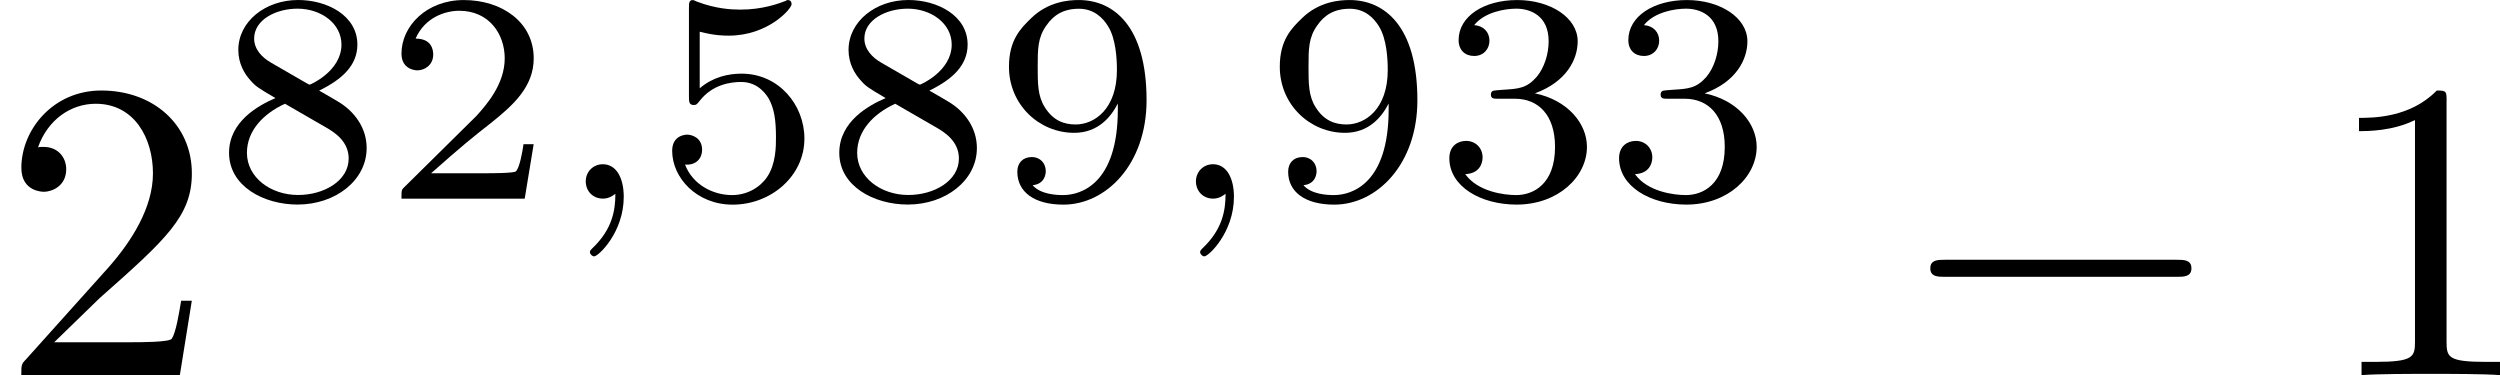
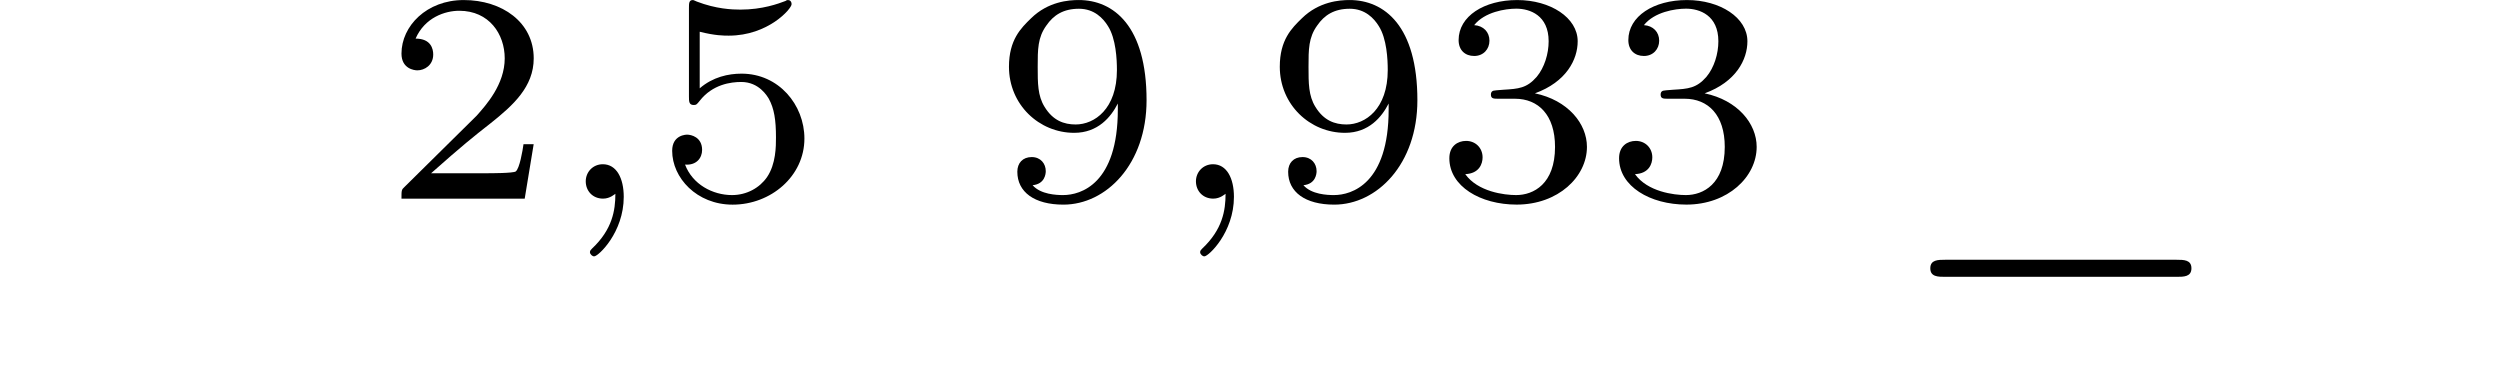
<svg xmlns="http://www.w3.org/2000/svg" xmlns:xlink="http://www.w3.org/1999/xlink" height="10.971pt" version="1.1" viewBox="61.768 54.02 58.285 8.744" width="73.129pt">
  <defs>
    <path d="m6.565 -2.291c0.169 0 0.349 0 0.349 -0.199s-0.179 -0.199 -0.349 -0.199h-5.39c-0.169 0 -0.349 0 -0.349 0.199s0.179 0.199 0.349 0.199h5.39z" id="g0-0" />
    <path d="m3.522 -1.269h-0.237c-0.021 0.153 -0.091 0.565 -0.181 0.635c-0.056 0.042 -0.593 0.042 -0.69 0.042h-1.283c0.732 -0.649 0.976 -0.844 1.395 -1.172c0.516 -0.411 0.997 -0.844 0.997 -1.506c0 -0.844 -0.739 -1.36 -1.632 -1.36c-0.865 0 -1.451 0.607 -1.451 1.248c0 0.356 0.3 0.391 0.37 0.391c0.167 0 0.37 -0.119 0.37 -0.37c0 -0.126 -0.049 -0.37 -0.411 -0.37c0.216 -0.495 0.69 -0.649 1.018 -0.649c0.697 0 1.06 0.544 1.06 1.109c0 0.607 -0.432 1.088 -0.656 1.339l-1.681 1.66c-0.07 0.063 -0.07 0.077 -0.07 0.272h2.873l0.209 -1.269z" id="g3-50" />
    <path d="m1.904 -2.329c0.544 0 0.934 0.377 0.934 1.123c0 0.865 -0.502 1.123 -0.907 1.123c-0.279 0 -0.893 -0.077 -1.186 -0.488c0.328 -0.014 0.404 -0.244 0.404 -0.391c0 -0.223 -0.167 -0.384 -0.384 -0.384c-0.195 0 -0.391 0.119 -0.391 0.404c0 0.656 0.725 1.081 1.569 1.081c0.969 0 1.639 -0.649 1.639 -1.346c0 -0.544 -0.446 -1.088 -1.213 -1.248c0.732 -0.265 0.997 -0.788 0.997 -1.213c0 -0.551 -0.635 -0.962 -1.409 -0.962s-1.367 0.377 -1.367 0.934c0 0.237 0.153 0.37 0.363 0.37c0.216 0 0.356 -0.16 0.356 -0.356c0 -0.202 -0.139 -0.349 -0.356 -0.363c0.244 -0.307 0.725 -0.384 0.983 -0.384c0.314 0 0.753 0.153 0.753 0.76c0 0.293 -0.098 0.614 -0.279 0.83c-0.23 0.265 -0.425 0.279 -0.774 0.3c-0.174 0.014 -0.188 0.014 -0.223 0.021c-0.014 0 -0.07 0.014 -0.07 0.091c0 0.098 0.063 0.098 0.181 0.098h0.377z" id="g3-51" />
    <path d="m1.081 -3.891c0.356 0.091 0.565 0.091 0.676 0.091c0.921 0 1.465 -0.628 1.465 -0.732c0 -0.077 -0.049 -0.098 -0.084 -0.098c-0.014 0 -0.028 0 -0.056 0.021c-0.167 0.063 -0.537 0.202 -1.053 0.202c-0.195 0 -0.565 -0.014 -1.018 -0.188c-0.07 -0.035 -0.084 -0.035 -0.091 -0.035c-0.091 0 -0.091 0.077 -0.091 0.188v2.057c0 0.119 0 0.202 0.112 0.202c0.063 0 0.07 -0.014 0.139 -0.098c0.3 -0.384 0.725 -0.439 0.969 -0.439c0.418 0 0.607 0.335 0.642 0.391c0.126 0.23 0.167 0.495 0.167 0.9c0 0.209 0 0.621 -0.209 0.928c-0.174 0.251 -0.474 0.418 -0.816 0.418c-0.453 0 -0.921 -0.251 -1.095 -0.711c0.265 0.021 0.398 -0.153 0.398 -0.342c0 -0.3 -0.258 -0.356 -0.349 -0.356c-0.014 0 -0.349 0 -0.349 0.377c0 0.628 0.572 1.255 1.409 1.255c0.893 0 1.674 -0.663 1.674 -1.541c0 -0.788 -0.6 -1.513 -1.465 -1.513c-0.307 0 -0.669 0.077 -0.976 0.342v-1.318z" id="g3-53" />
-     <path d="m2.476 -2.518c0.544 -0.265 0.893 -0.593 0.893 -1.074c0 -0.676 -0.704 -1.039 -1.381 -1.039c-0.767 0 -1.395 0.502 -1.395 1.165c0 0.328 0.153 0.565 0.279 0.704c0.126 0.146 0.174 0.174 0.586 0.418c-0.391 0.167 -1.081 0.544 -1.081 1.276c0 0.774 0.802 1.206 1.597 1.206c0.886 0 1.611 -0.565 1.611 -1.318c0 -0.46 -0.272 -0.851 -0.676 -1.088c-0.091 -0.056 -0.335 -0.195 -0.432 -0.251zm-1.137 -0.663c-0.181 -0.105 -0.377 -0.293 -0.377 -0.551c0 -0.439 0.509 -0.697 1.011 -0.697c0.544 0 1.025 0.342 1.025 0.837c0 0.621 -0.725 0.934 -0.739 0.934s-0.028 -0.007 -0.077 -0.035l-0.844 -0.488zm0.342 0.969l0.955 0.551c0.181 0.105 0.53 0.314 0.53 0.725c0 0.523 -0.579 0.851 -1.179 0.851c-0.642 0 -1.193 -0.411 -1.193 -0.983c0 -0.516 0.384 -0.914 0.886 -1.144z" id="g3-56" />
    <path d="m2.915 -2.078c0 1.73 -0.858 1.995 -1.276 1.995c-0.153 0 -0.523 -0.014 -0.711 -0.23c0.286 -0.028 0.307 -0.265 0.307 -0.328c0 -0.174 -0.119 -0.328 -0.328 -0.328s-0.335 0.139 -0.335 0.342c0 0.474 0.398 0.767 1.074 0.767c0.997 0 1.939 -0.941 1.939 -2.434c0 -1.73 -0.767 -2.336 -1.583 -2.336c-0.23 0 -0.711 0.035 -1.109 0.425c-0.237 0.23 -0.516 0.502 -0.516 1.13c0 0.886 0.704 1.541 1.52 1.541c0.558 0 0.858 -0.37 1.018 -0.683v0.139zm-0.983 0.349c-0.272 0 -0.53 -0.091 -0.725 -0.411c-0.16 -0.258 -0.16 -0.551 -0.16 -0.934c0 -0.404 0 -0.683 0.202 -0.962c0.167 -0.244 0.398 -0.391 0.76 -0.391c0.356 0 0.565 0.223 0.676 0.404c0.188 0.293 0.209 0.781 0.209 1.025c0 0.907 -0.523 1.269 -0.962 1.269z" id="g3-57" />
-     <path d="m2.929 -6.376c0 -0.239 0 -0.259 -0.229 -0.259c-0.618 0.638 -1.494 0.638 -1.813 0.638v0.309c0.199 0 0.787 0 1.305 -0.259v5.161c0 0.359 -0.03 0.478 -0.927 0.478h-0.319v0.309c0.349 -0.03 1.215 -0.03 1.614 -0.03s1.265 0 1.614 0.03v-0.309h-0.319c-0.897 0 -0.927 -0.11 -0.927 -0.478v-5.589z" id="g2-49" />
-     <path d="m1.265 -0.767l1.056 -1.026c1.554 -1.375 2.152 -1.913 2.152 -2.909c0 -1.136 -0.897 -1.933 -2.112 -1.933c-1.126 0 -1.863 0.917 -1.863 1.803c0 0.558 0.498 0.558 0.528 0.558c0.169 0 0.518 -0.12 0.518 -0.528c0 -0.259 -0.179 -0.518 -0.528 -0.518c-0.08 0 -0.1 0 -0.13 0.01c0.229 -0.648 0.767 -1.016 1.345 -1.016c0.907 0 1.335 0.807 1.335 1.624c0 0.797 -0.498 1.584 -1.046 2.202l-1.913 2.132c-0.11 0.11 -0.11 0.13 -0.11 0.369h3.696l0.279 -1.734h-0.249c-0.05 0.299 -0.12 0.737 -0.219 0.887c-0.07 0.08 -0.727 0.08 -0.946 0.08h-1.793z" id="g2-50" />
    <path d="m1.471 -0.112c0 0.384 -0.07 0.83 -0.544 1.276c-0.028 0.028 -0.049 0.049 -0.049 0.084c0 0.049 0.056 0.098 0.098 0.098c0.098 0 0.69 -0.558 0.69 -1.388c0 -0.432 -0.167 -0.76 -0.488 -0.76c-0.23 0 -0.398 0.181 -0.398 0.398c0 0.223 0.16 0.404 0.404 0.404c0.167 0 0.279 -0.112 0.286 -0.112z" id="g1-59" />
  </defs>
  <g id="page1">
    <use x="61.768" xlink:href="#g2-50" y="62.765" />
    <use x="66.731" xlink:href="#g3-56" y="58.651" />
    <use x="70.688" xlink:href="#g3-50" y="58.651" />
    <use x="74.644" xlink:href="#g1-59" y="58.651" />
    <use x="77.001" xlink:href="#g3-53" y="58.651" />
    <use x="80.958" xlink:href="#g3-56" y="58.651" />
    <use x="84.914" xlink:href="#g3-57" y="58.651" />
    <use x="88.87" xlink:href="#g1-59" y="58.651" />
    <use x="91.228" xlink:href="#g3-57" y="58.651" />
    <use x="95.184" xlink:href="#g3-51" y="58.651" />
    <use x="99.141" xlink:href="#g3-51" y="58.651" />
    <use x="105.945" xlink:href="#g0-0" y="62.765" />
    <use x="115.879" xlink:href="#g2-49" y="62.765" />
  </g>
</svg>